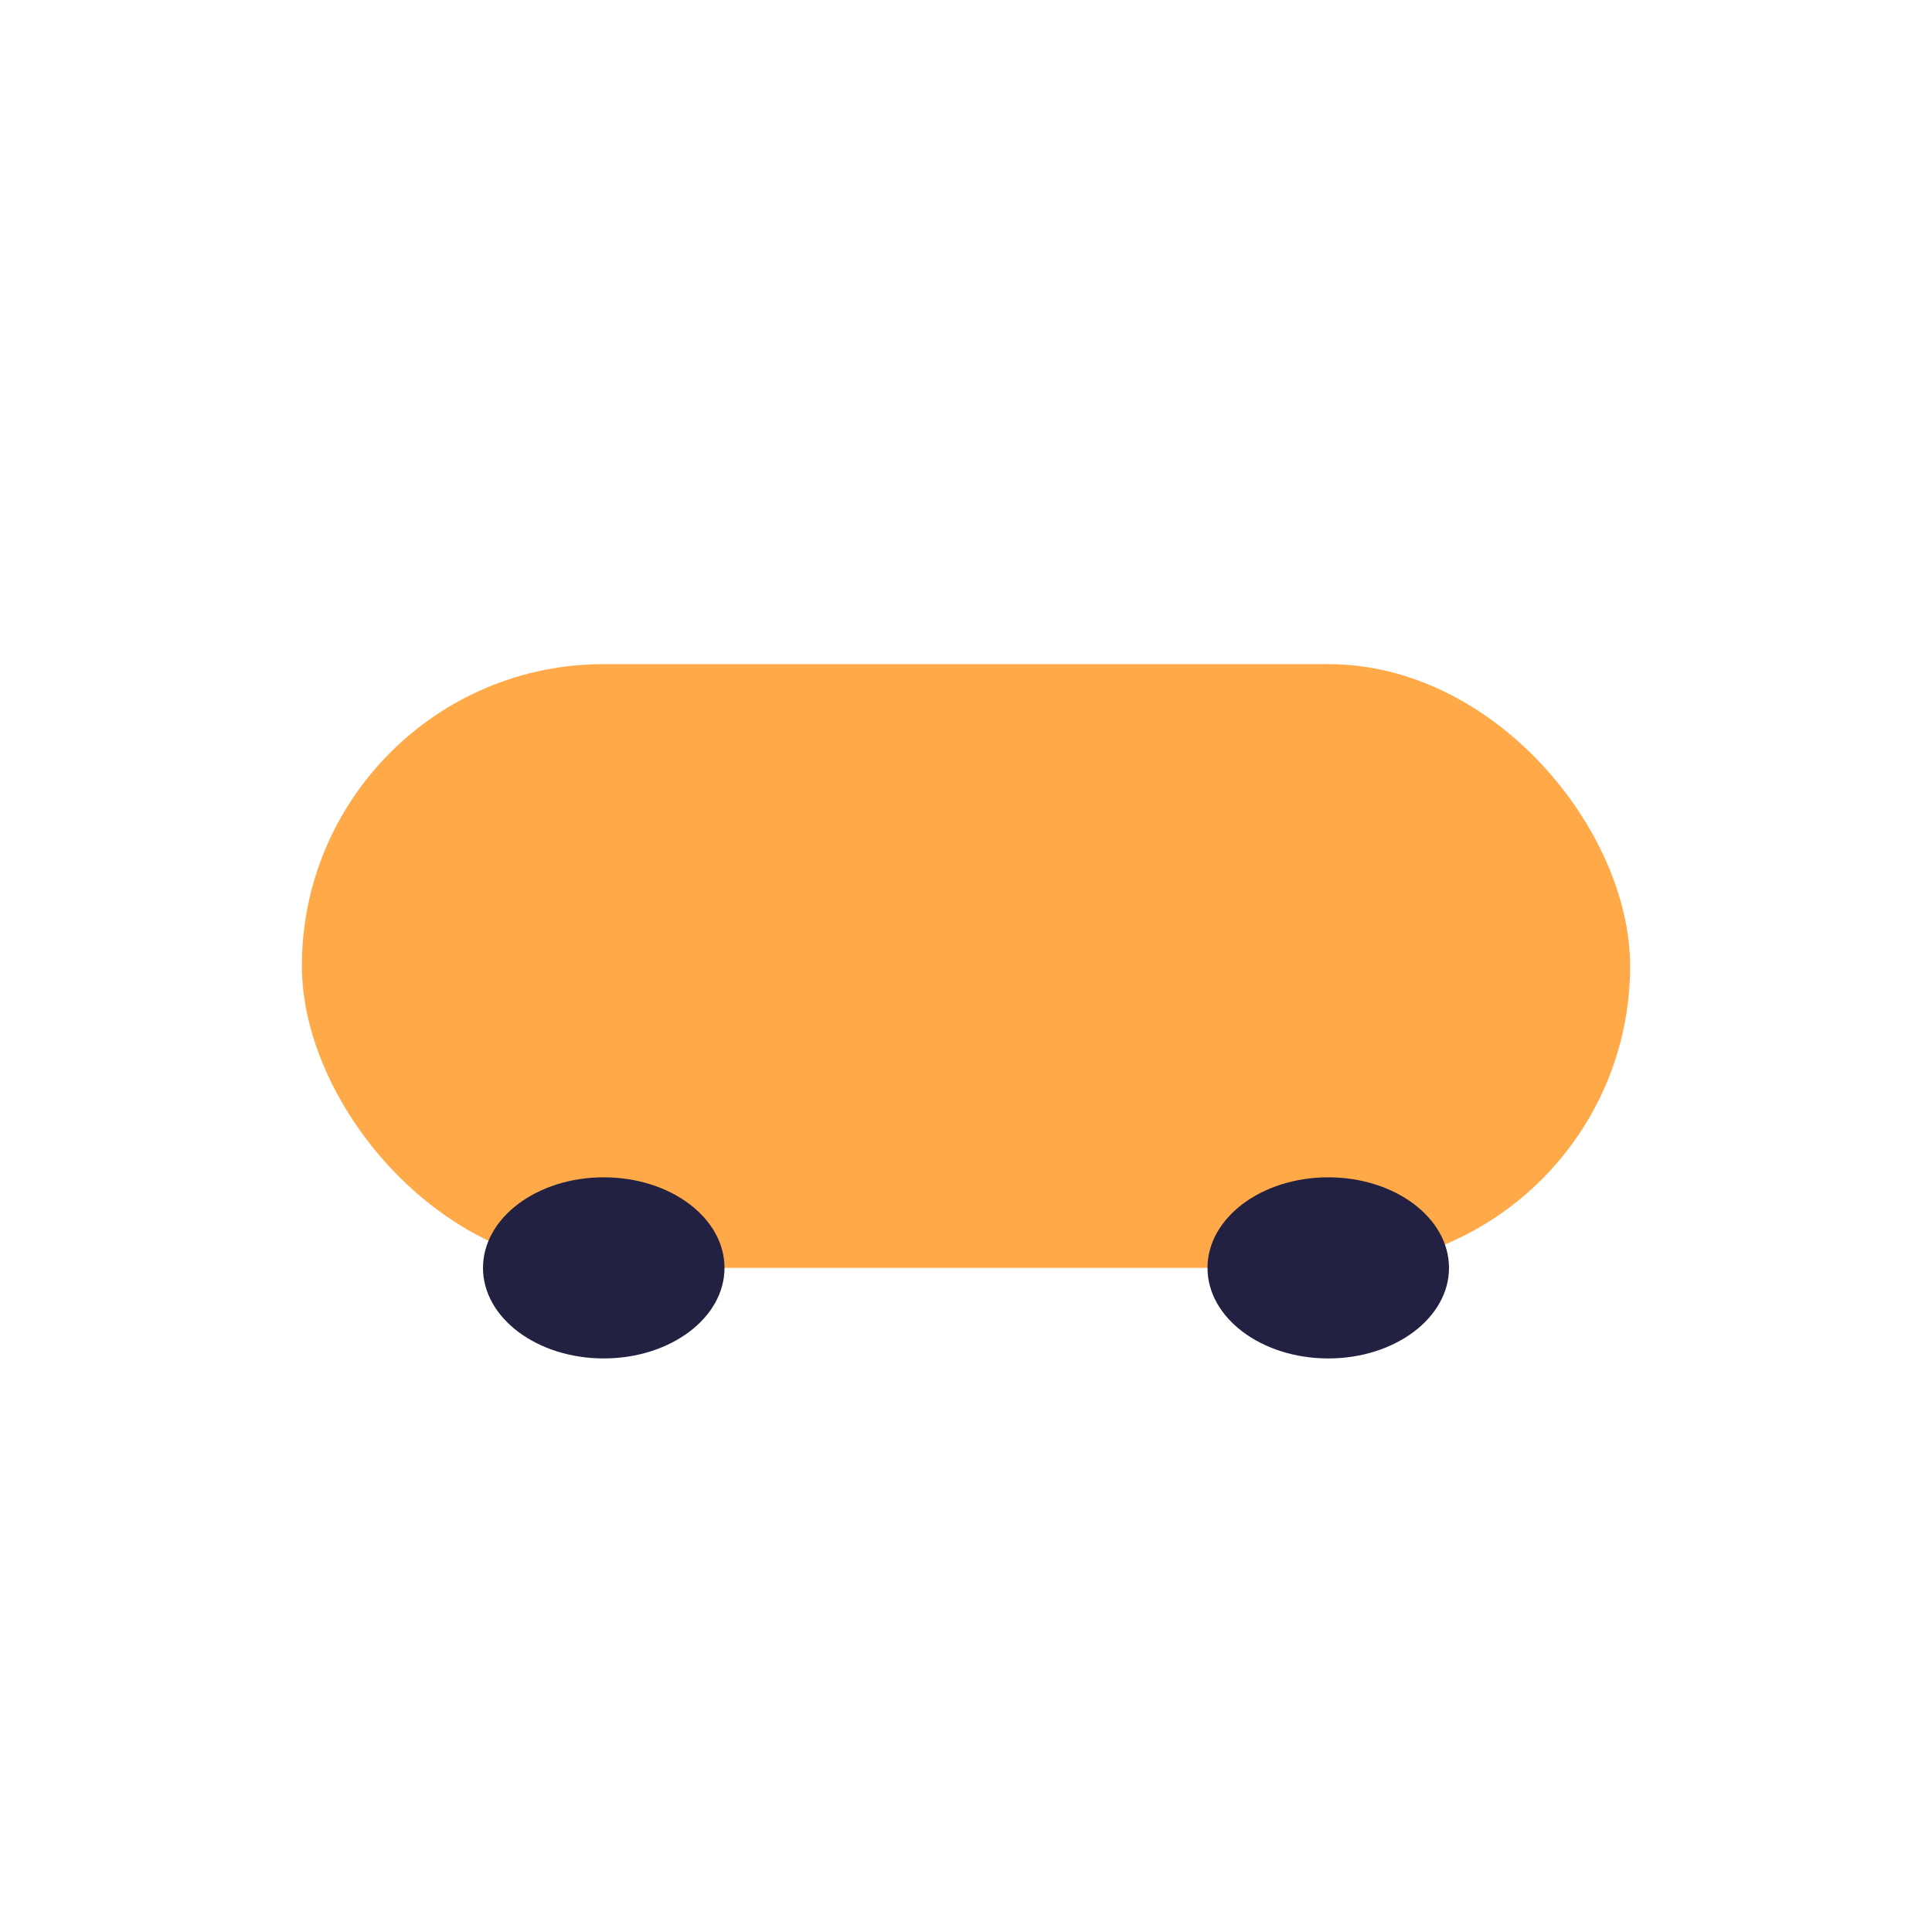
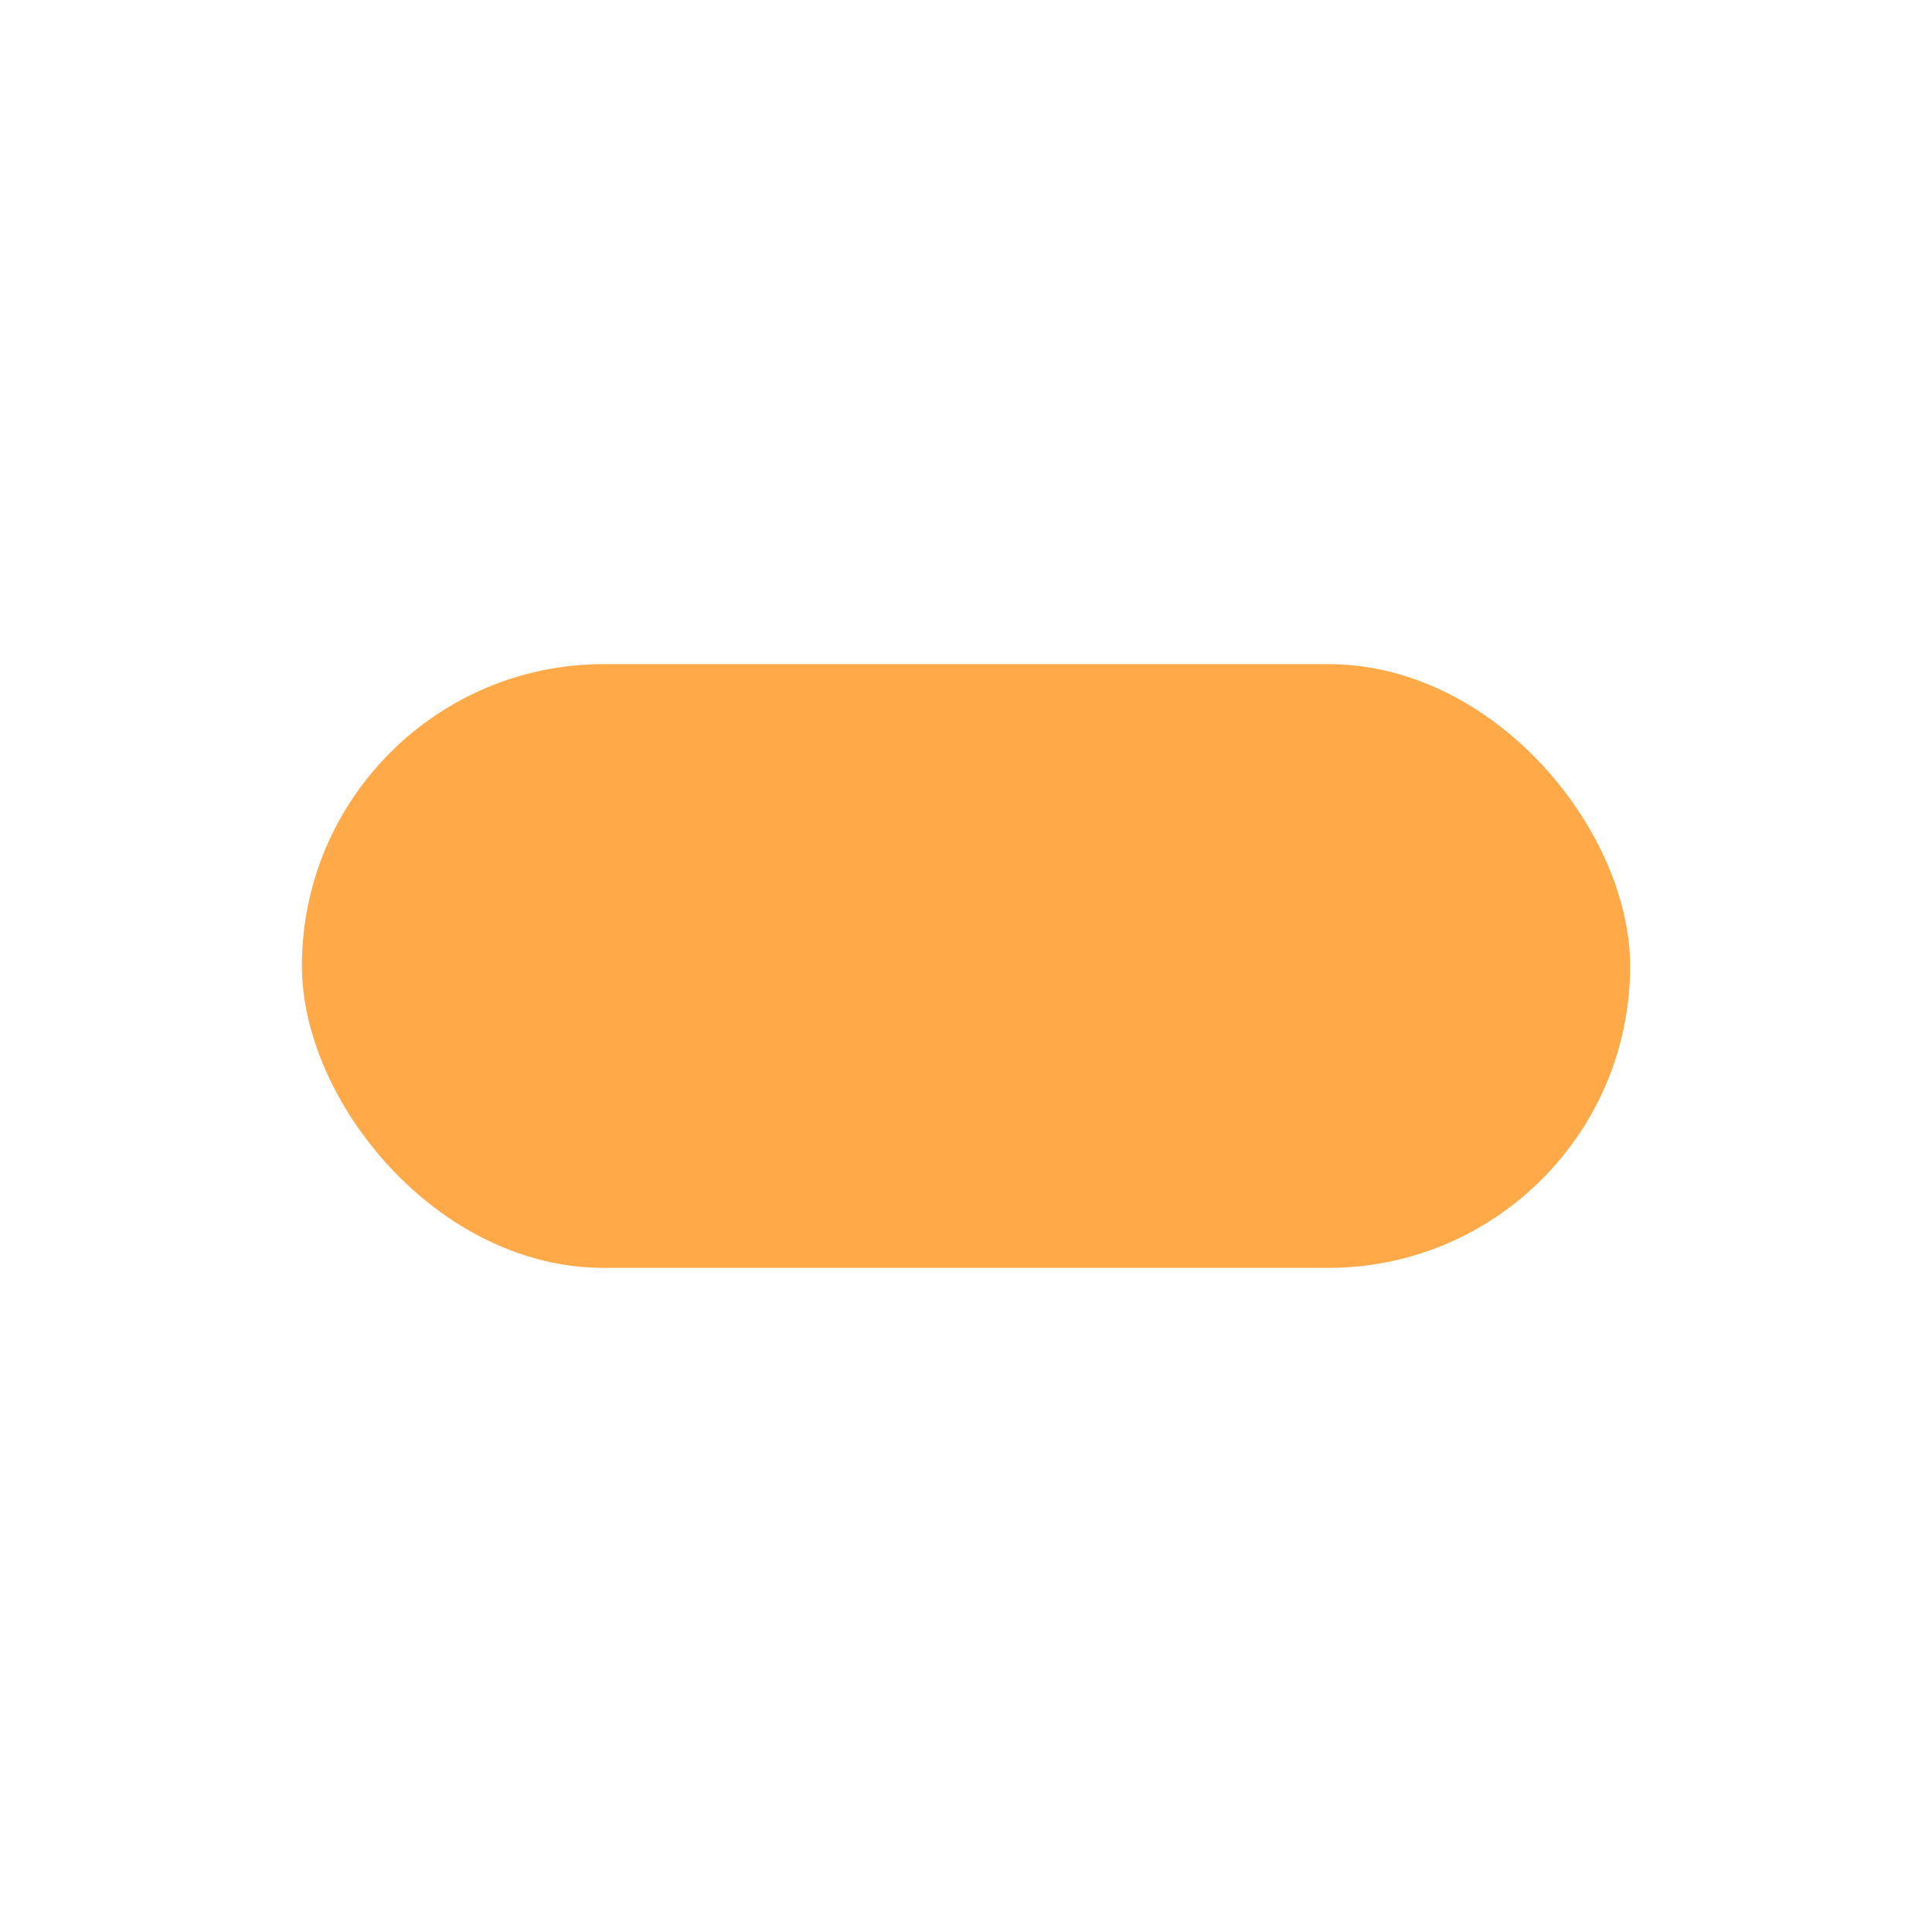
<svg xmlns="http://www.w3.org/2000/svg" width="32" height="32" viewBox="0 0 32 32">
  <rect x="5" y="11" width="22" height="10" rx="5" fill="#FFA948" />
-   <ellipse cx="10" cy="21" rx="2" ry="1.5" fill="#232142" />
-   <ellipse cx="22" cy="21" rx="2" ry="1.5" fill="#232142" />
</svg>